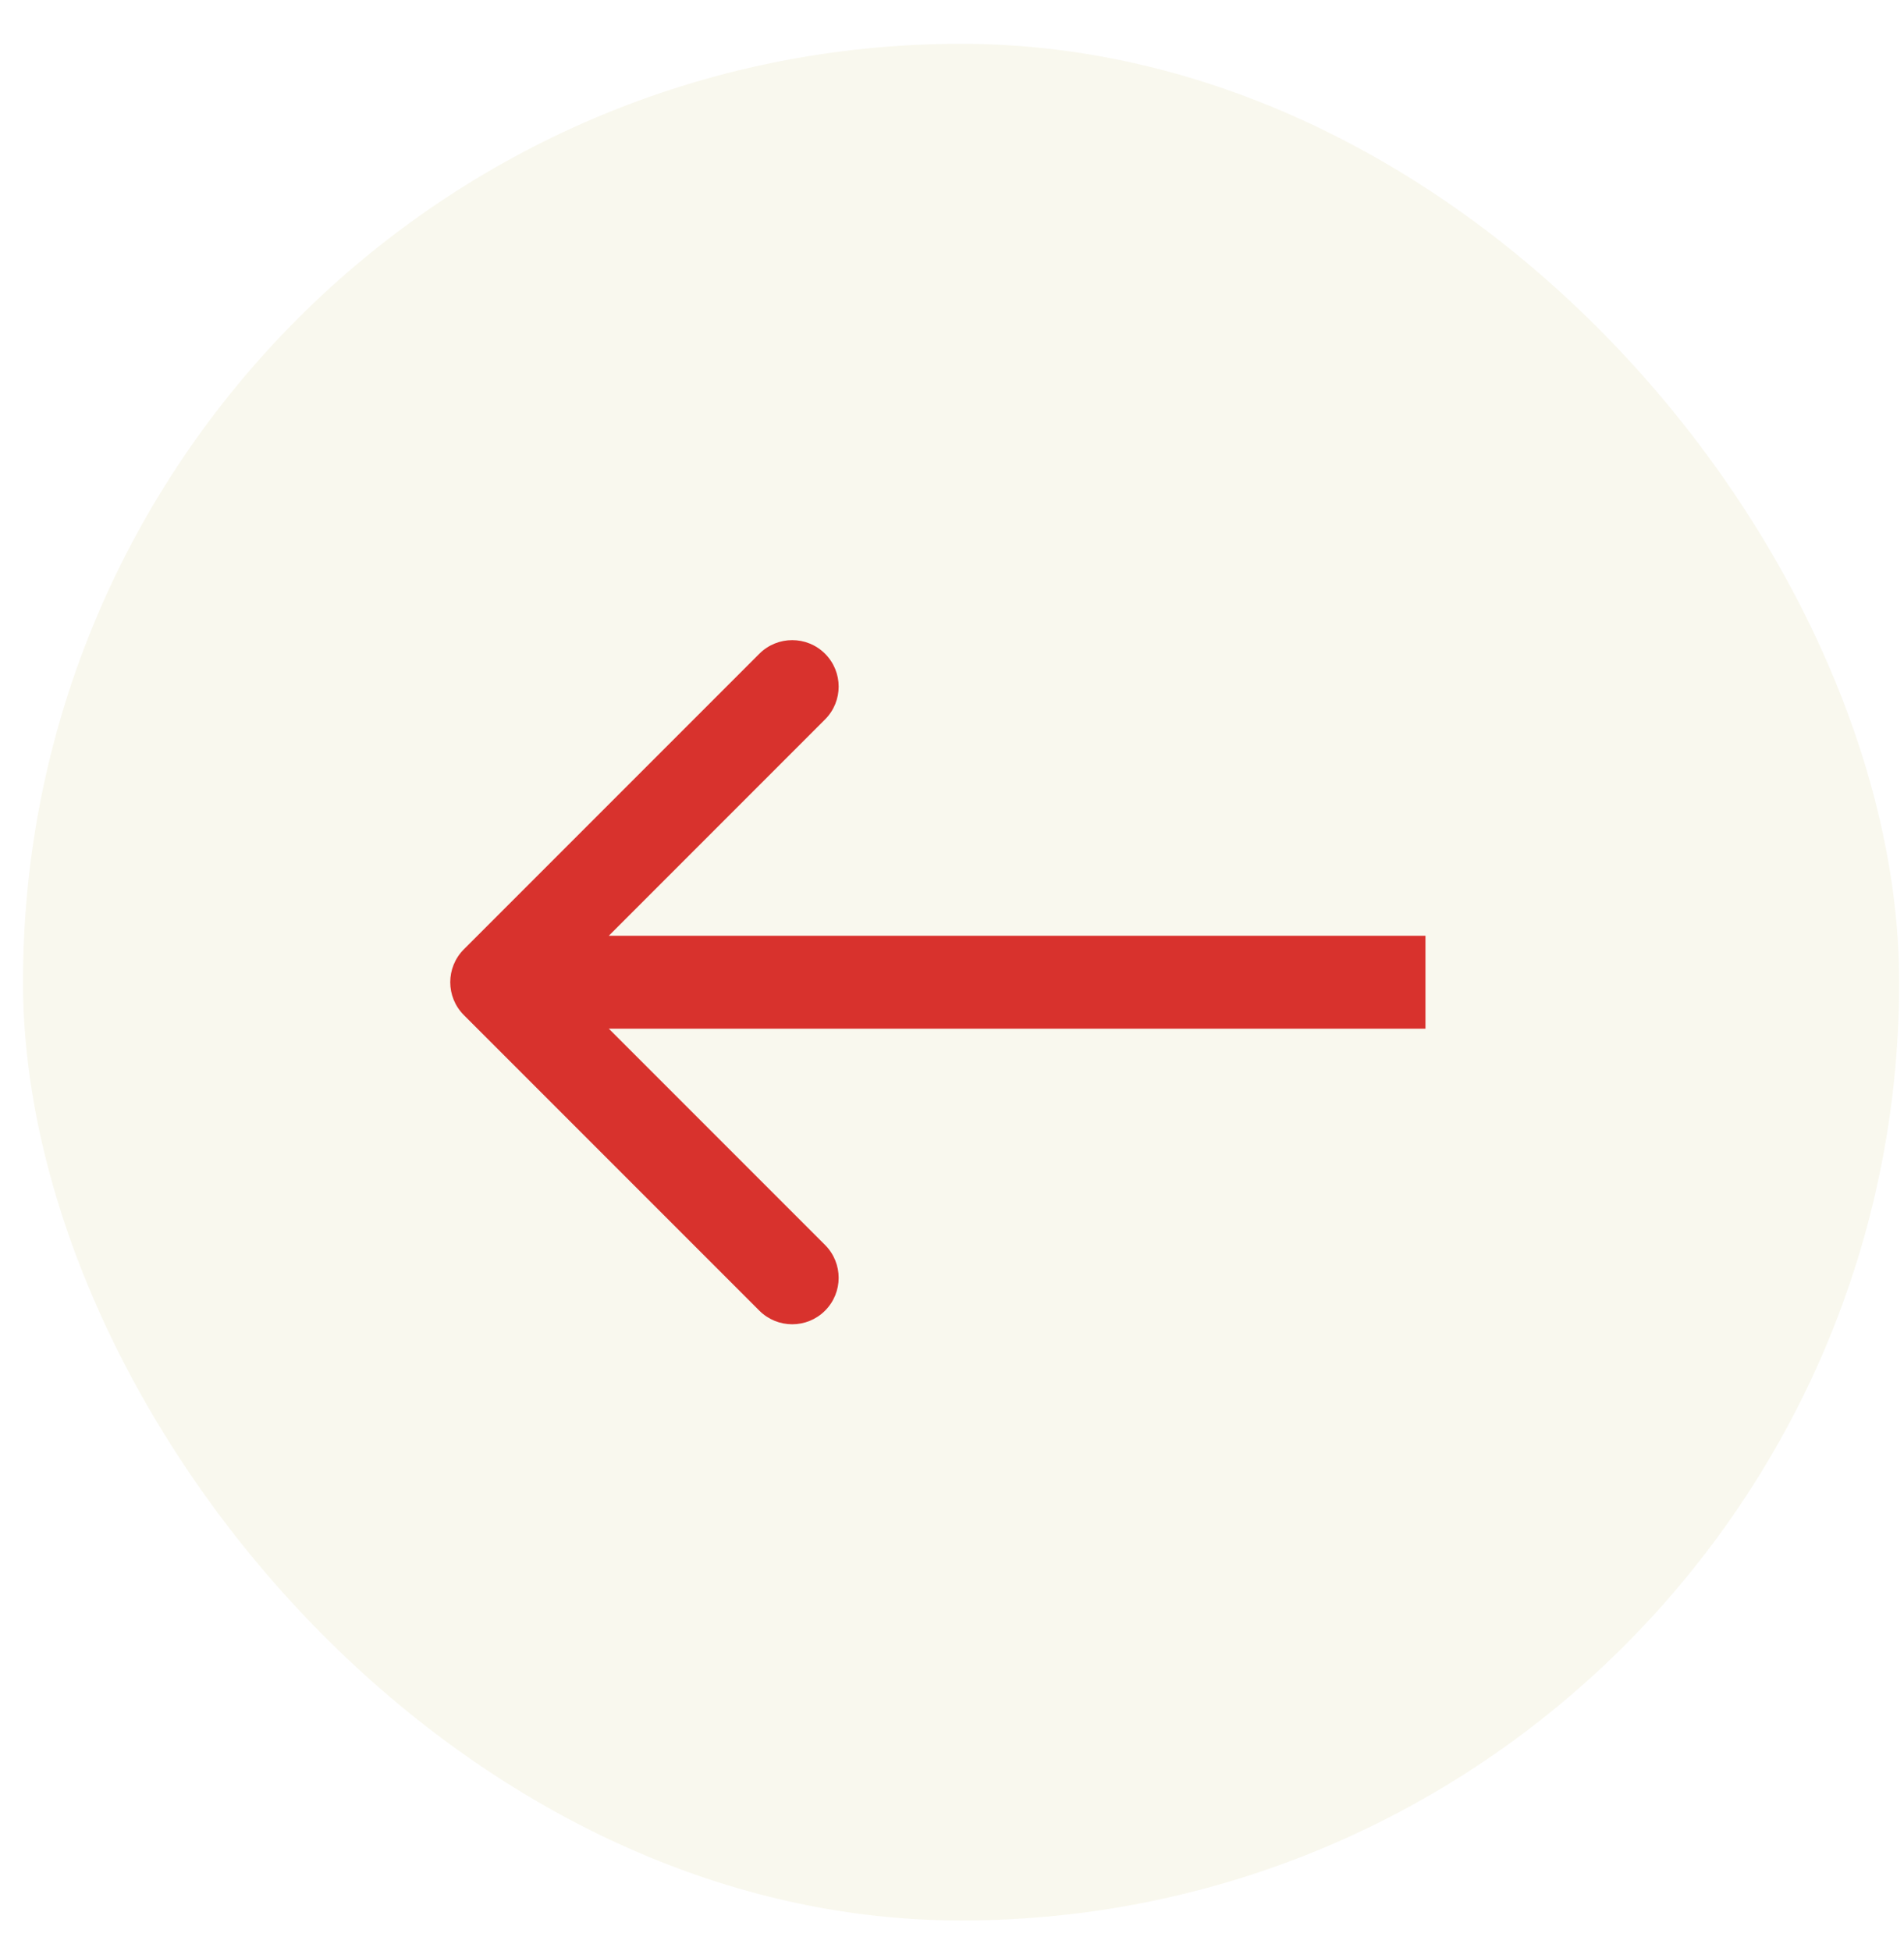
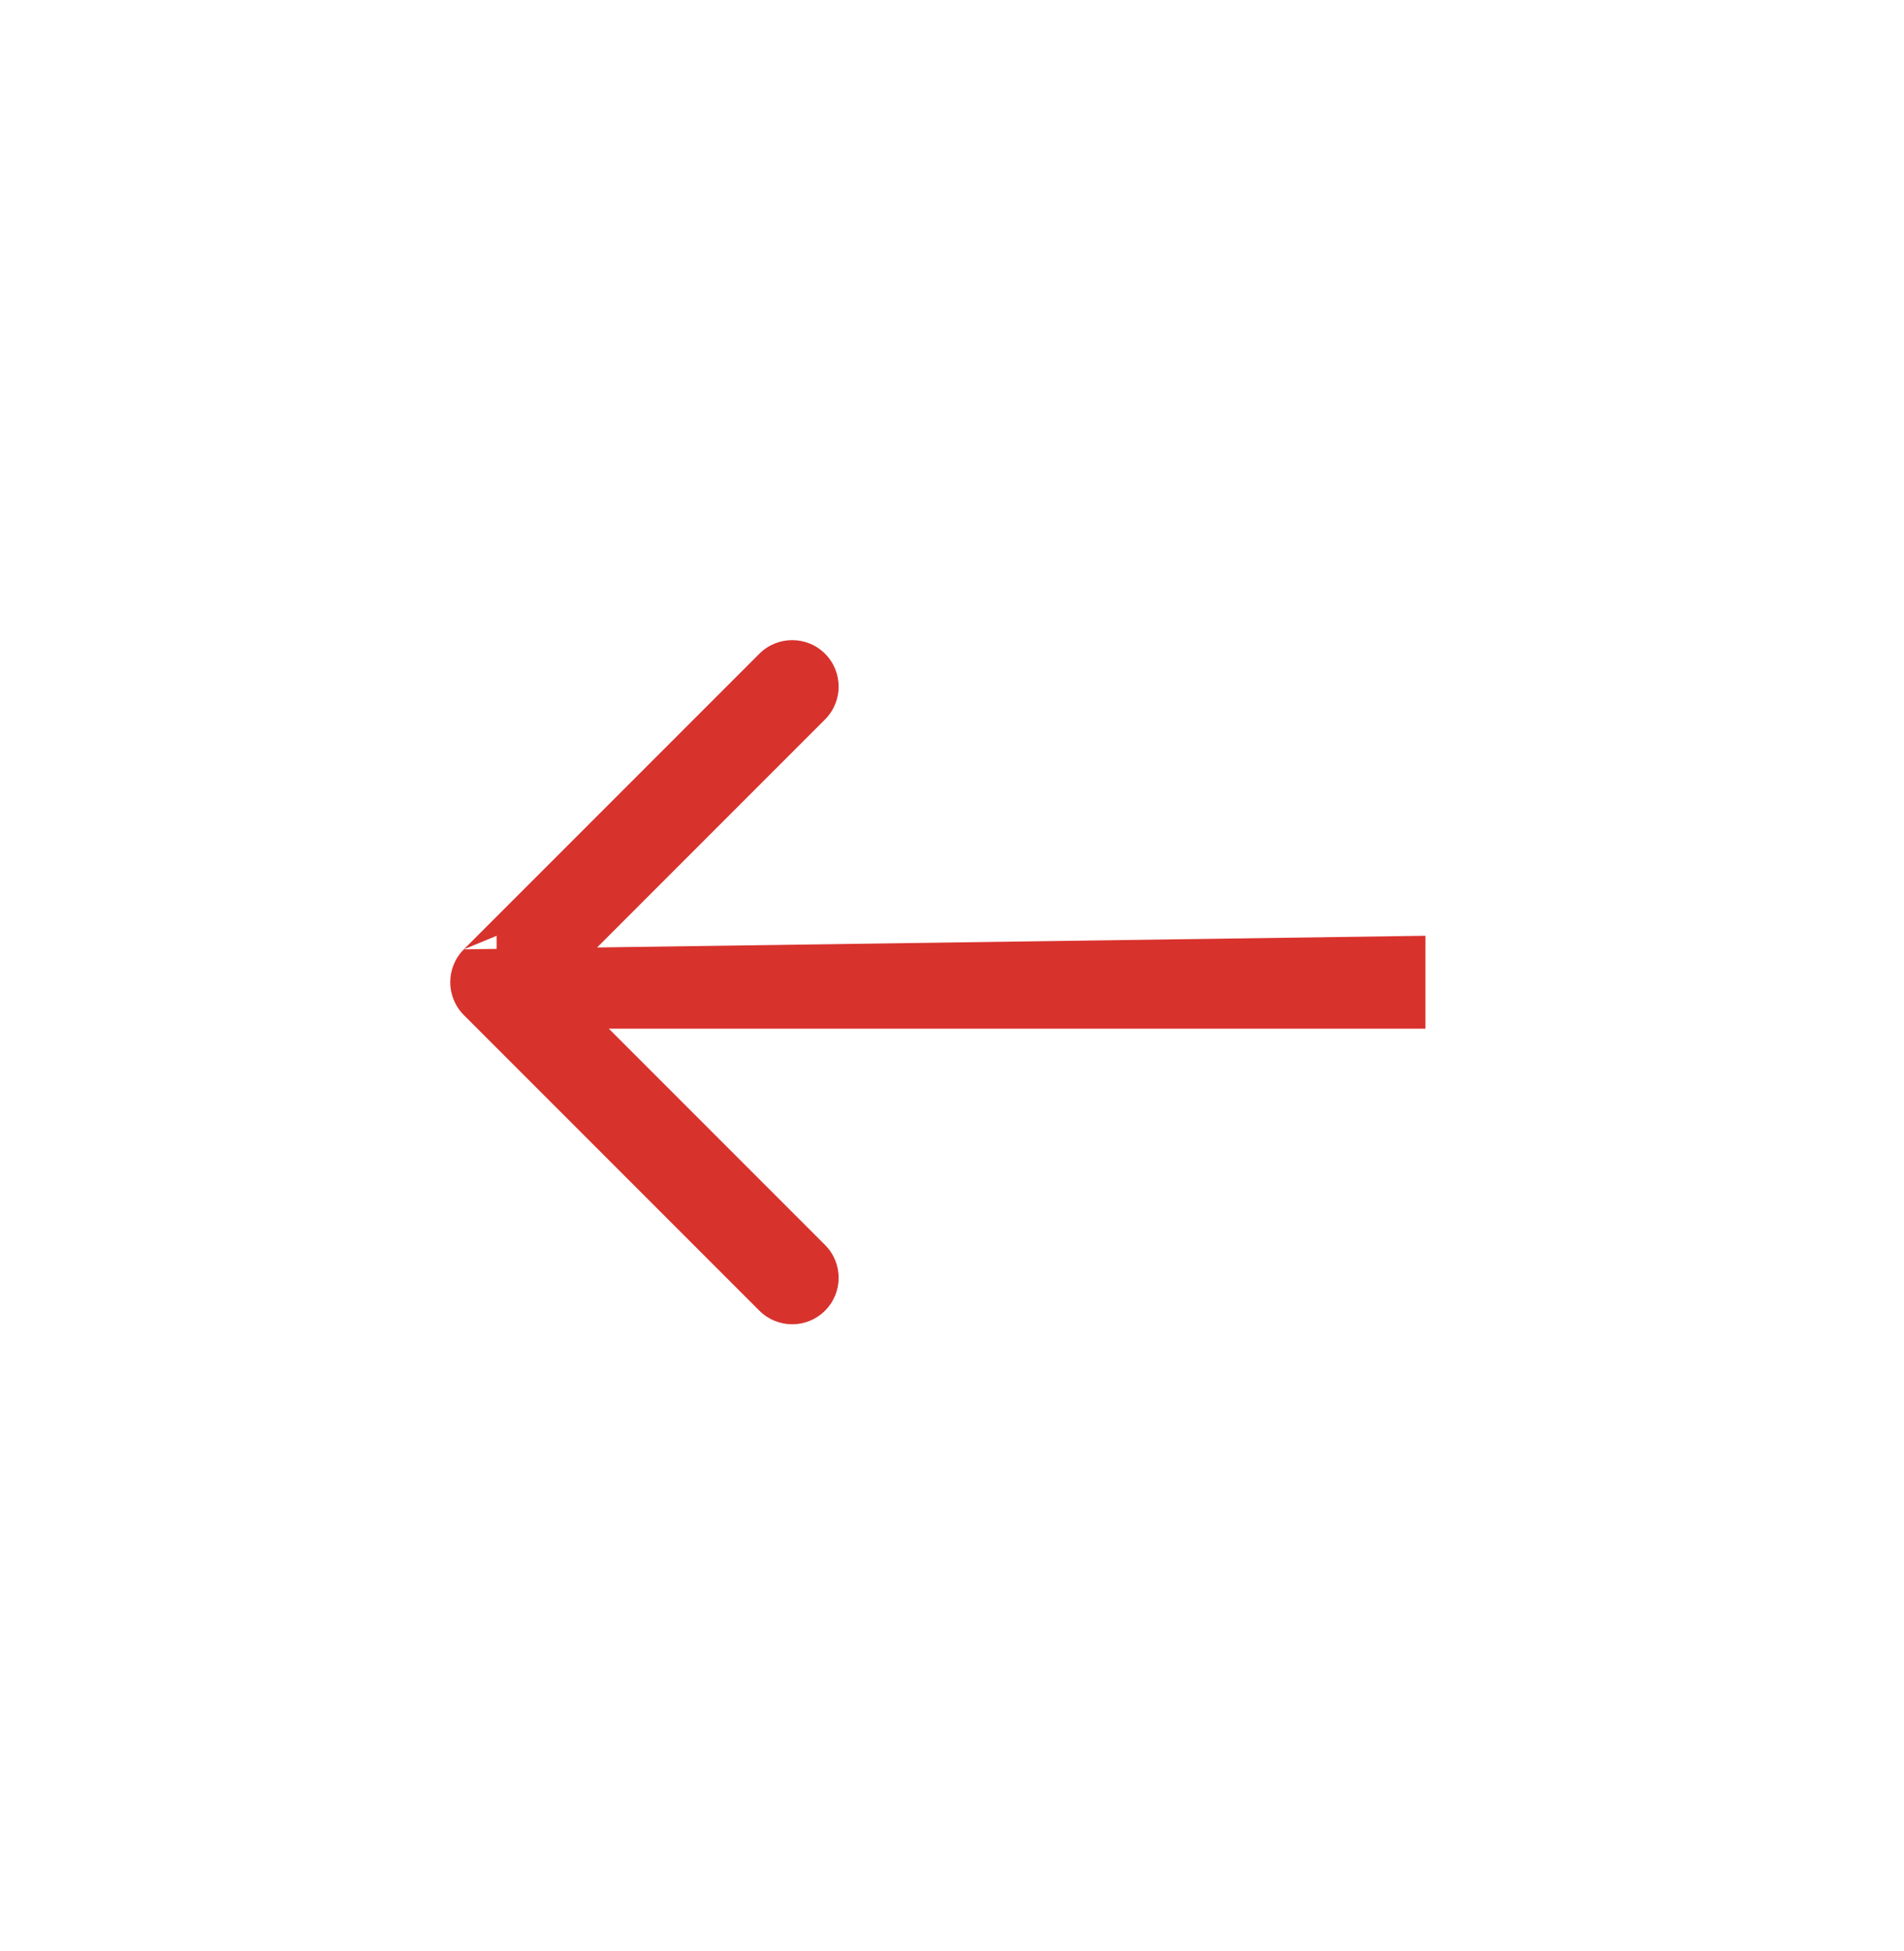
<svg xmlns="http://www.w3.org/2000/svg" width="41" height="42" viewBox="0 0 41 42" fill="none">
-   <rect x="0.495" y="0.943" width="40.401" height="40.401" rx="20.201" fill="#F0EBCF" fill-opacity="0.34" />
-   <path d="M9.988 20.437C9.598 20.828 9.598 21.461 9.988 21.852L16.352 28.216C16.743 28.606 17.376 28.606 17.766 28.216C18.157 27.825 18.157 27.192 17.766 26.801L12.11 21.145L17.766 15.488C18.157 15.097 18.157 14.464 17.766 14.073C17.376 13.683 16.743 13.683 16.352 14.073L9.988 20.437ZM30.695 20.145L10.695 20.145V22.145L30.695 22.145V20.145Z" fill="#D8322D" />
+   <path d="M9.988 20.437C9.598 20.828 9.598 21.461 9.988 21.852L16.352 28.216C16.743 28.606 17.376 28.606 17.766 28.216C18.157 27.825 18.157 27.192 17.766 26.801L12.11 21.145L17.766 15.488C18.157 15.097 18.157 14.464 17.766 14.073C17.376 13.683 16.743 13.683 16.352 14.073L9.988 20.437ZL10.695 20.145V22.145L30.695 22.145V20.145Z" fill="#D8322D" />
</svg>